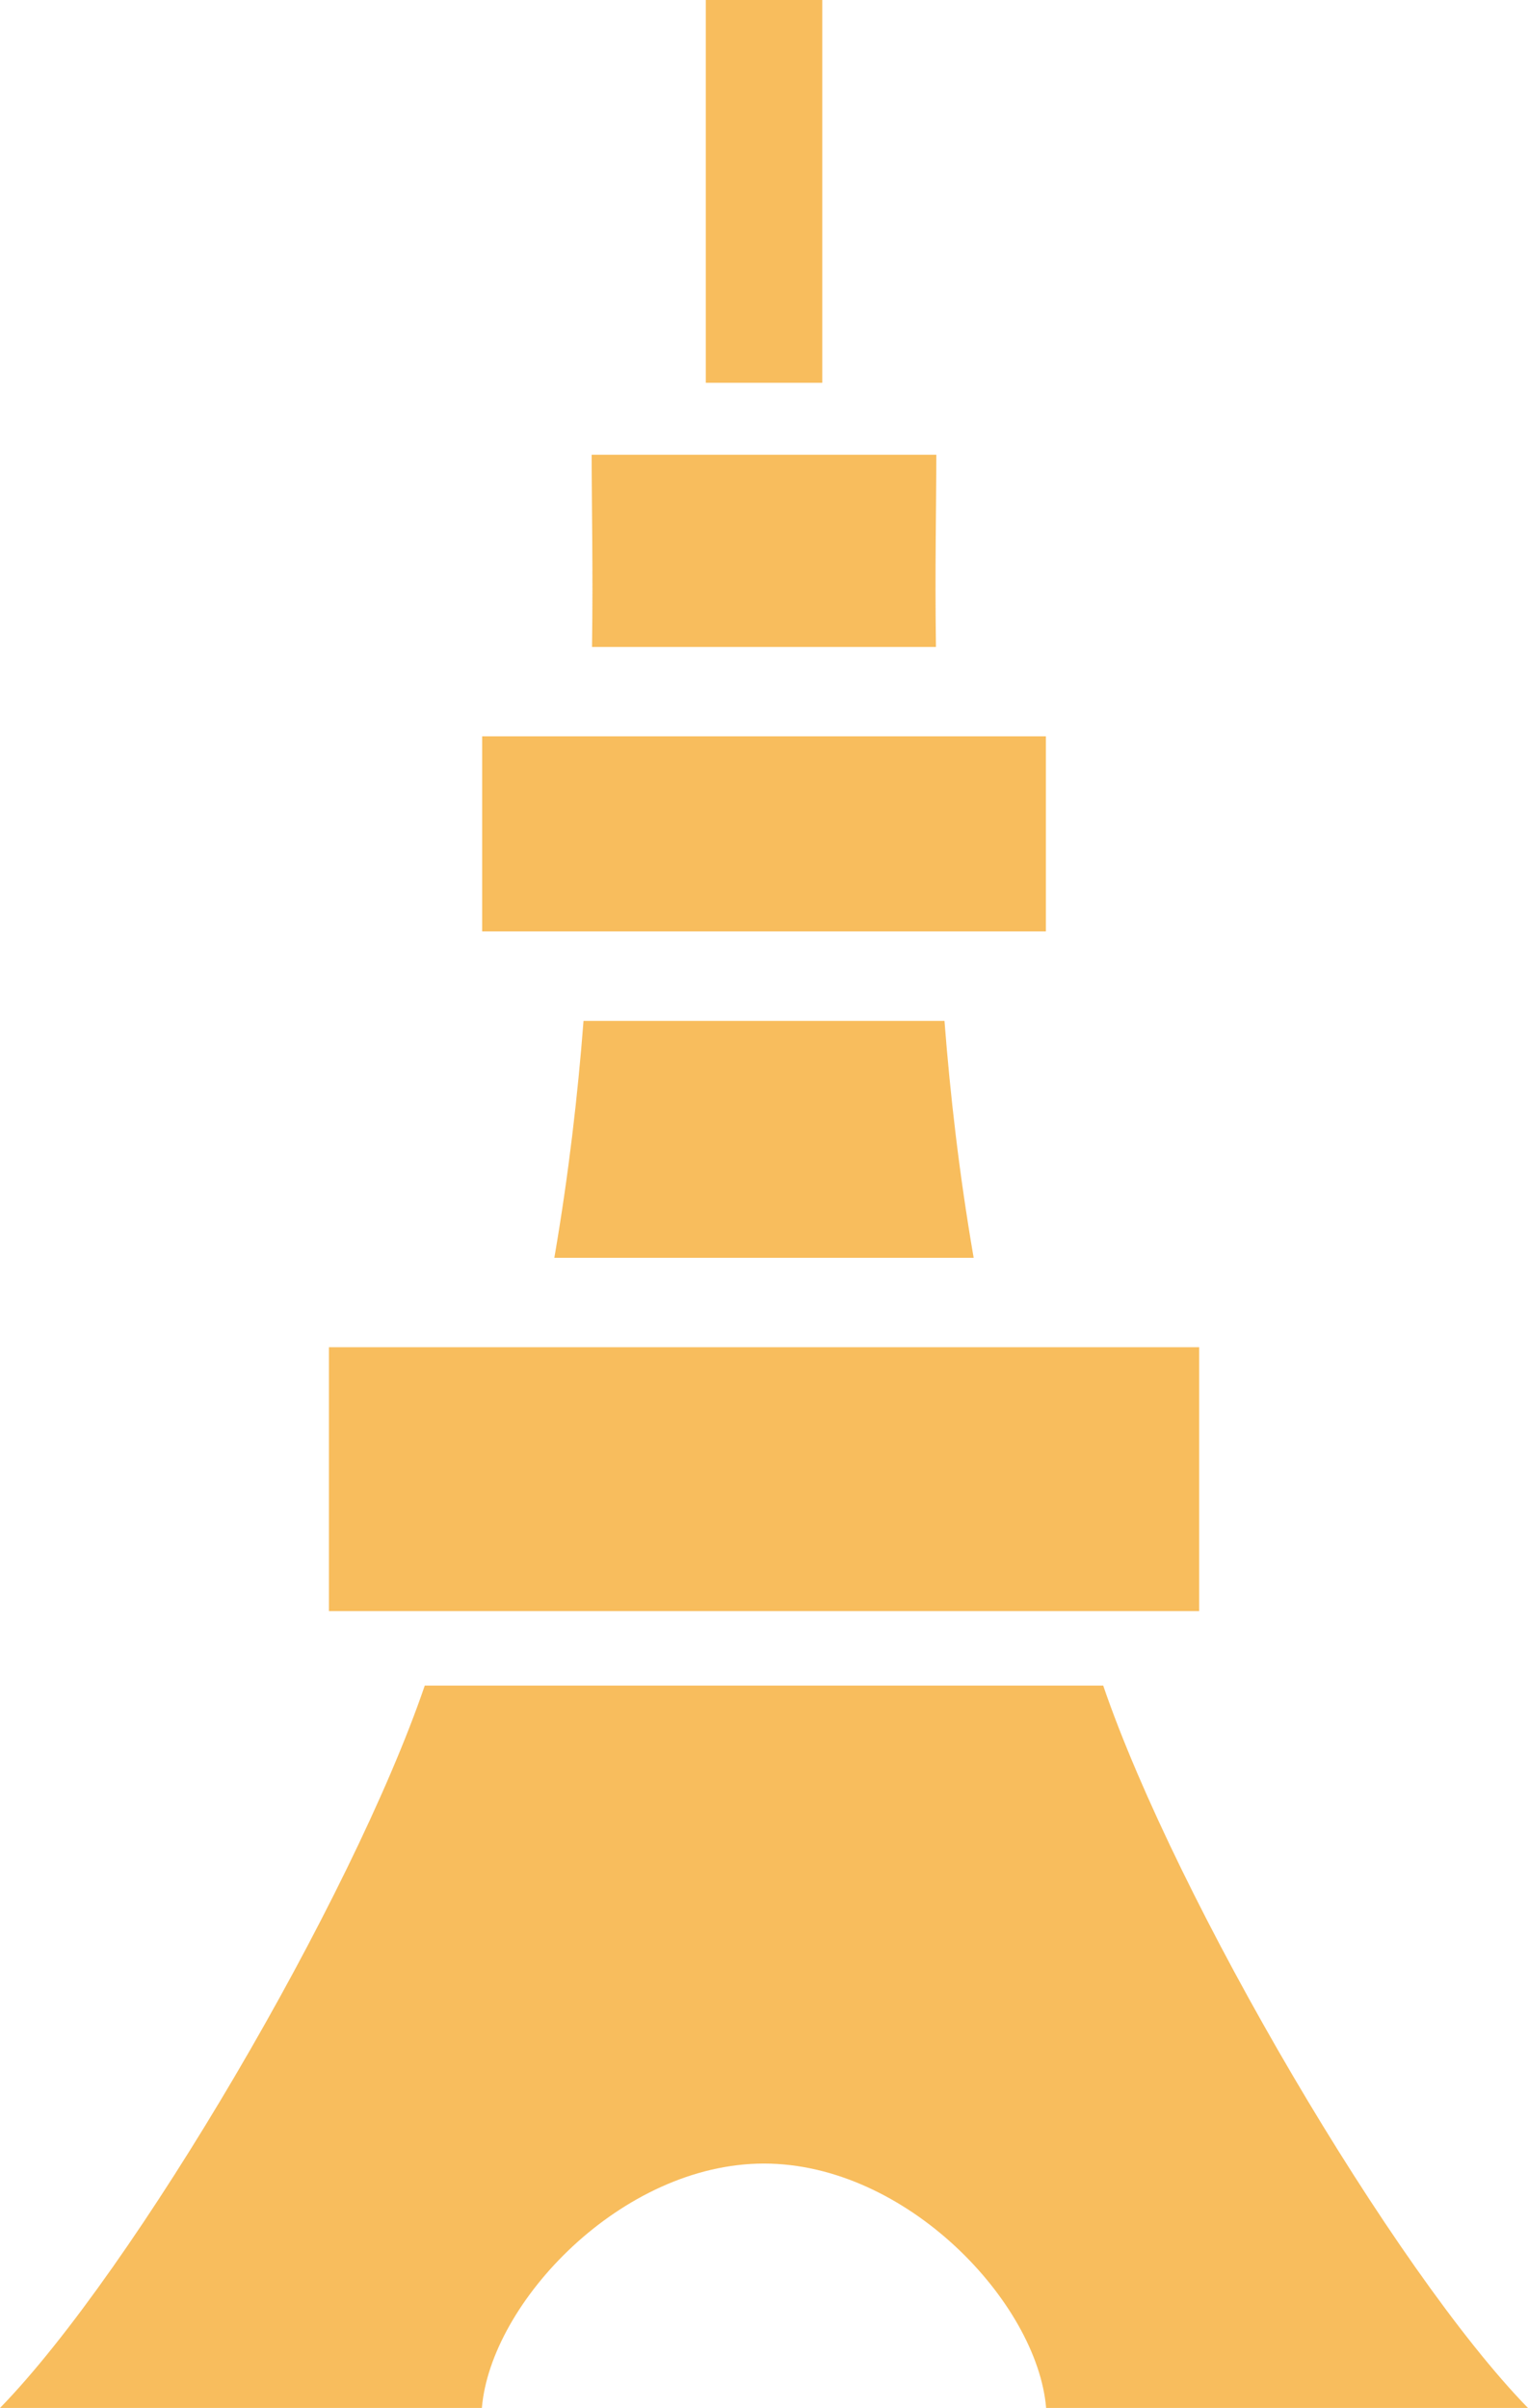
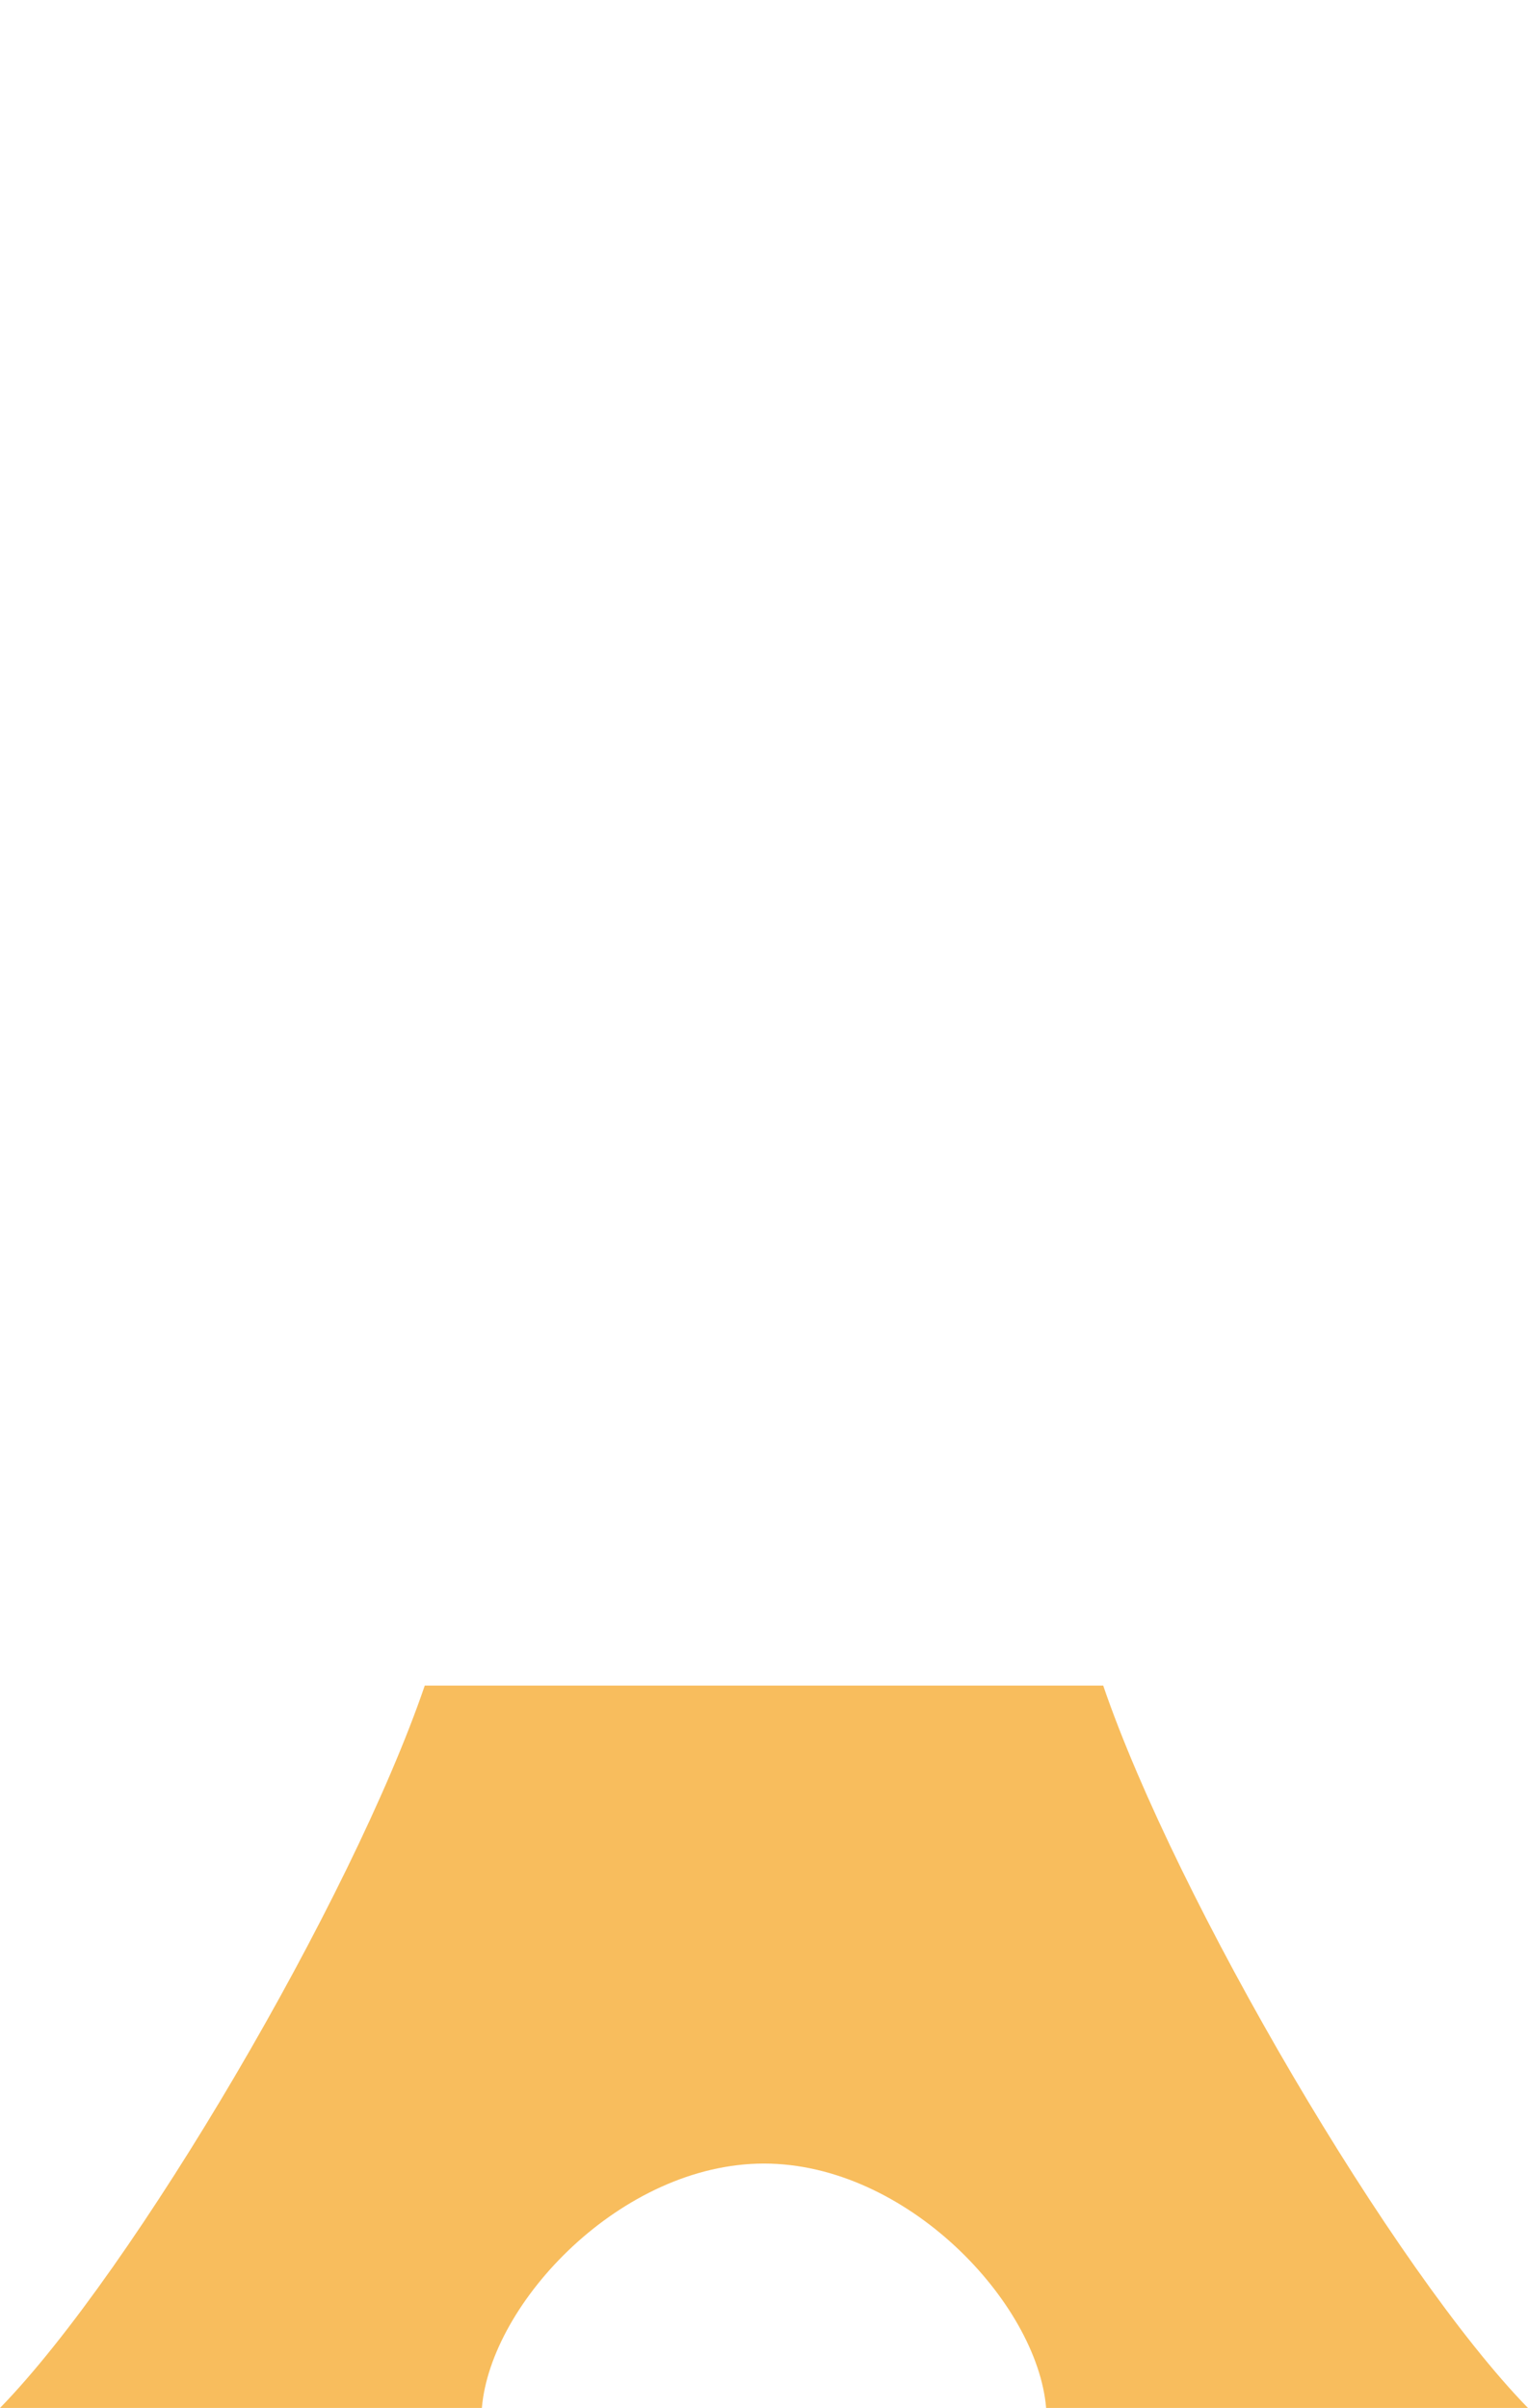
<svg xmlns="http://www.w3.org/2000/svg" width="53.726" height="84.671" viewBox="0 0 53.726 84.671">
  <g id="東京タワーの無料アイコン素材" opacity="0.803">
-     <rect id="Rectangle_410" data-name="Rectangle 410" width="4.096" height="13.46" transform="translate(24.816)" fill="#f6ad36" />
    <path id="Path_669" data-name="Path 669" d="M132.353,358.406c2.579,7.54,10.214,20.558,14.935,25.4H130.346c-.31-3.705-4.91-8.594-9.92-8.594s-9.61,4.889-9.92,8.594H93.563c4.721-4.842,12.357-17.86,14.935-25.4Z" transform="translate(-93.563 -299.135)" fill="#f6ad36" />
-     <path id="Path_670" data-name="Path 670" d="M211.422,225.394h14.744c-.507-2.94-.827-5.742-1.026-8.331H212.448C212.249,219.652,211.928,222.453,211.422,225.394Z" transform="translate(-191.931 -181.166)" fill="#f6ad36" />
-     <path id="Path_671" data-name="Path 671" d="M219.372,103.448h12.093c-.039-2.744.013-5.044.013-6.76H219.359C219.359,98.4,219.411,100.7,219.372,103.448Z" transform="translate(-198.556 -80.698)" fill="#f6ad36" />
-     <rect id="Rectangle_411" data-name="Rectangle 411" width="19.822" height="6.86" transform="translate(16.953 25.891)" fill="#f6ad36" />
-     <rect id="Rectangle_412" data-name="Rectangle 412" width="30.597" height="9.279" transform="translate(11.566 47.372)" fill="#f6ad36" />
  </g>
</svg>